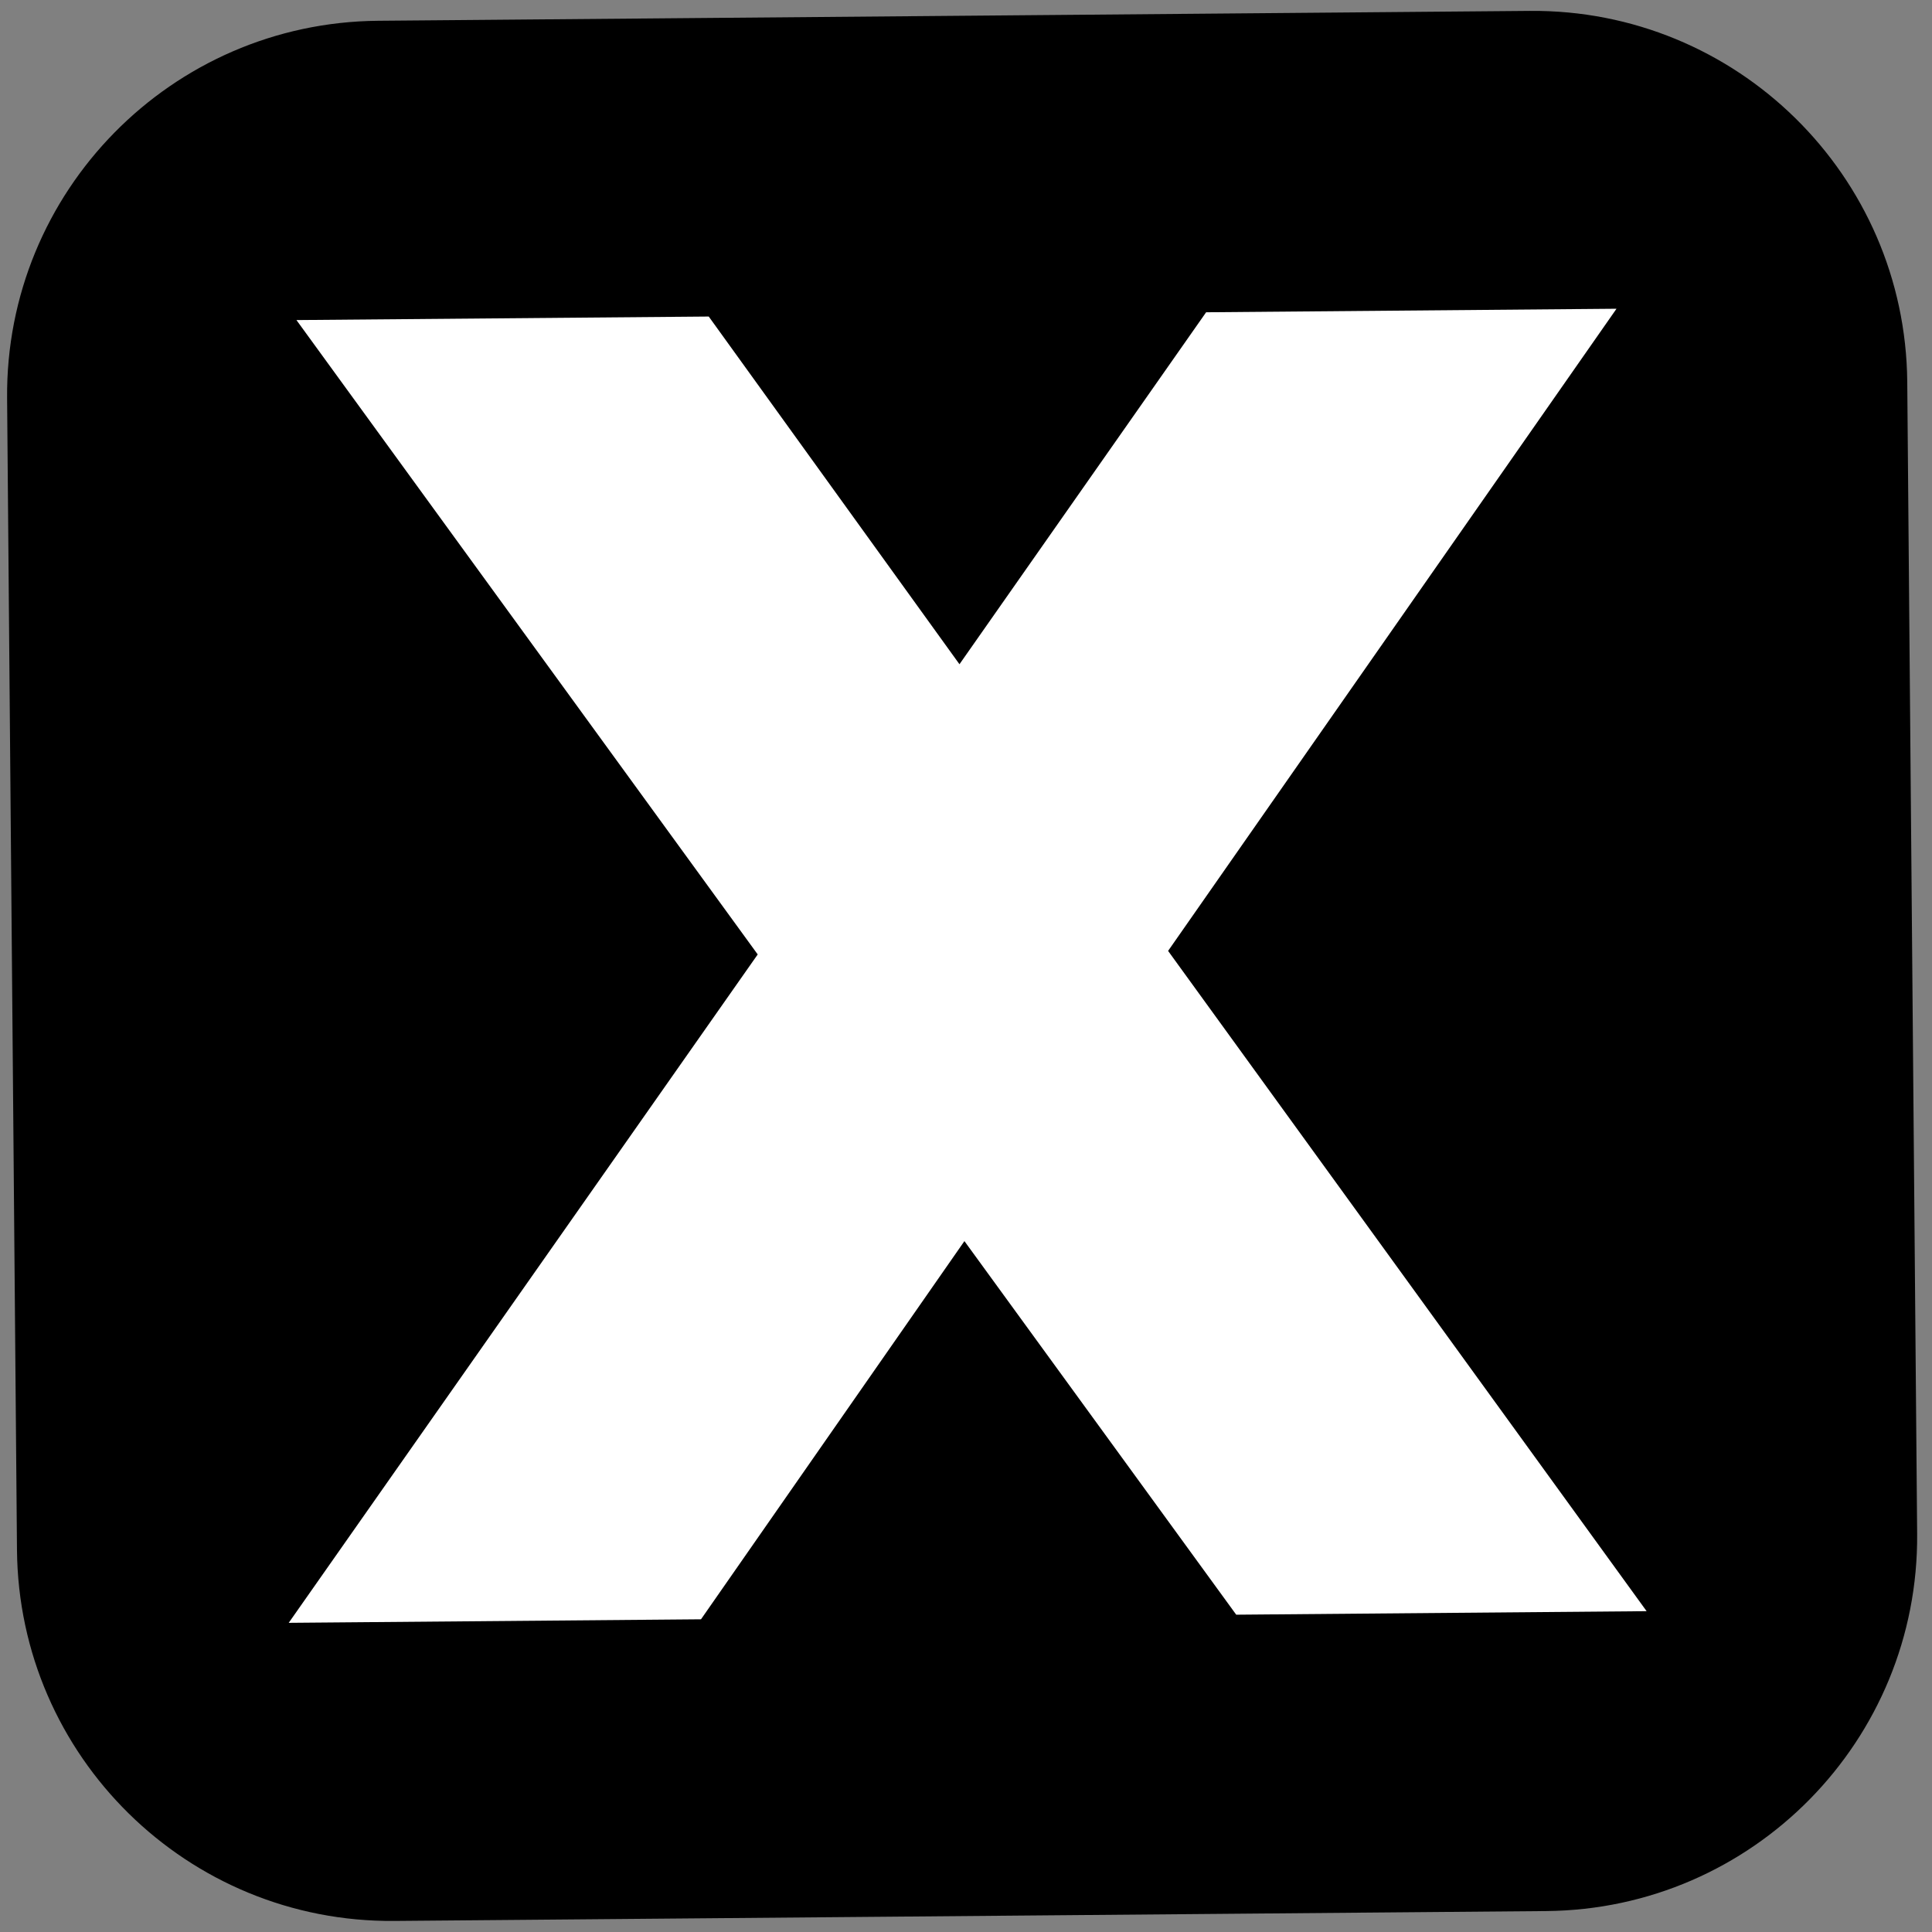
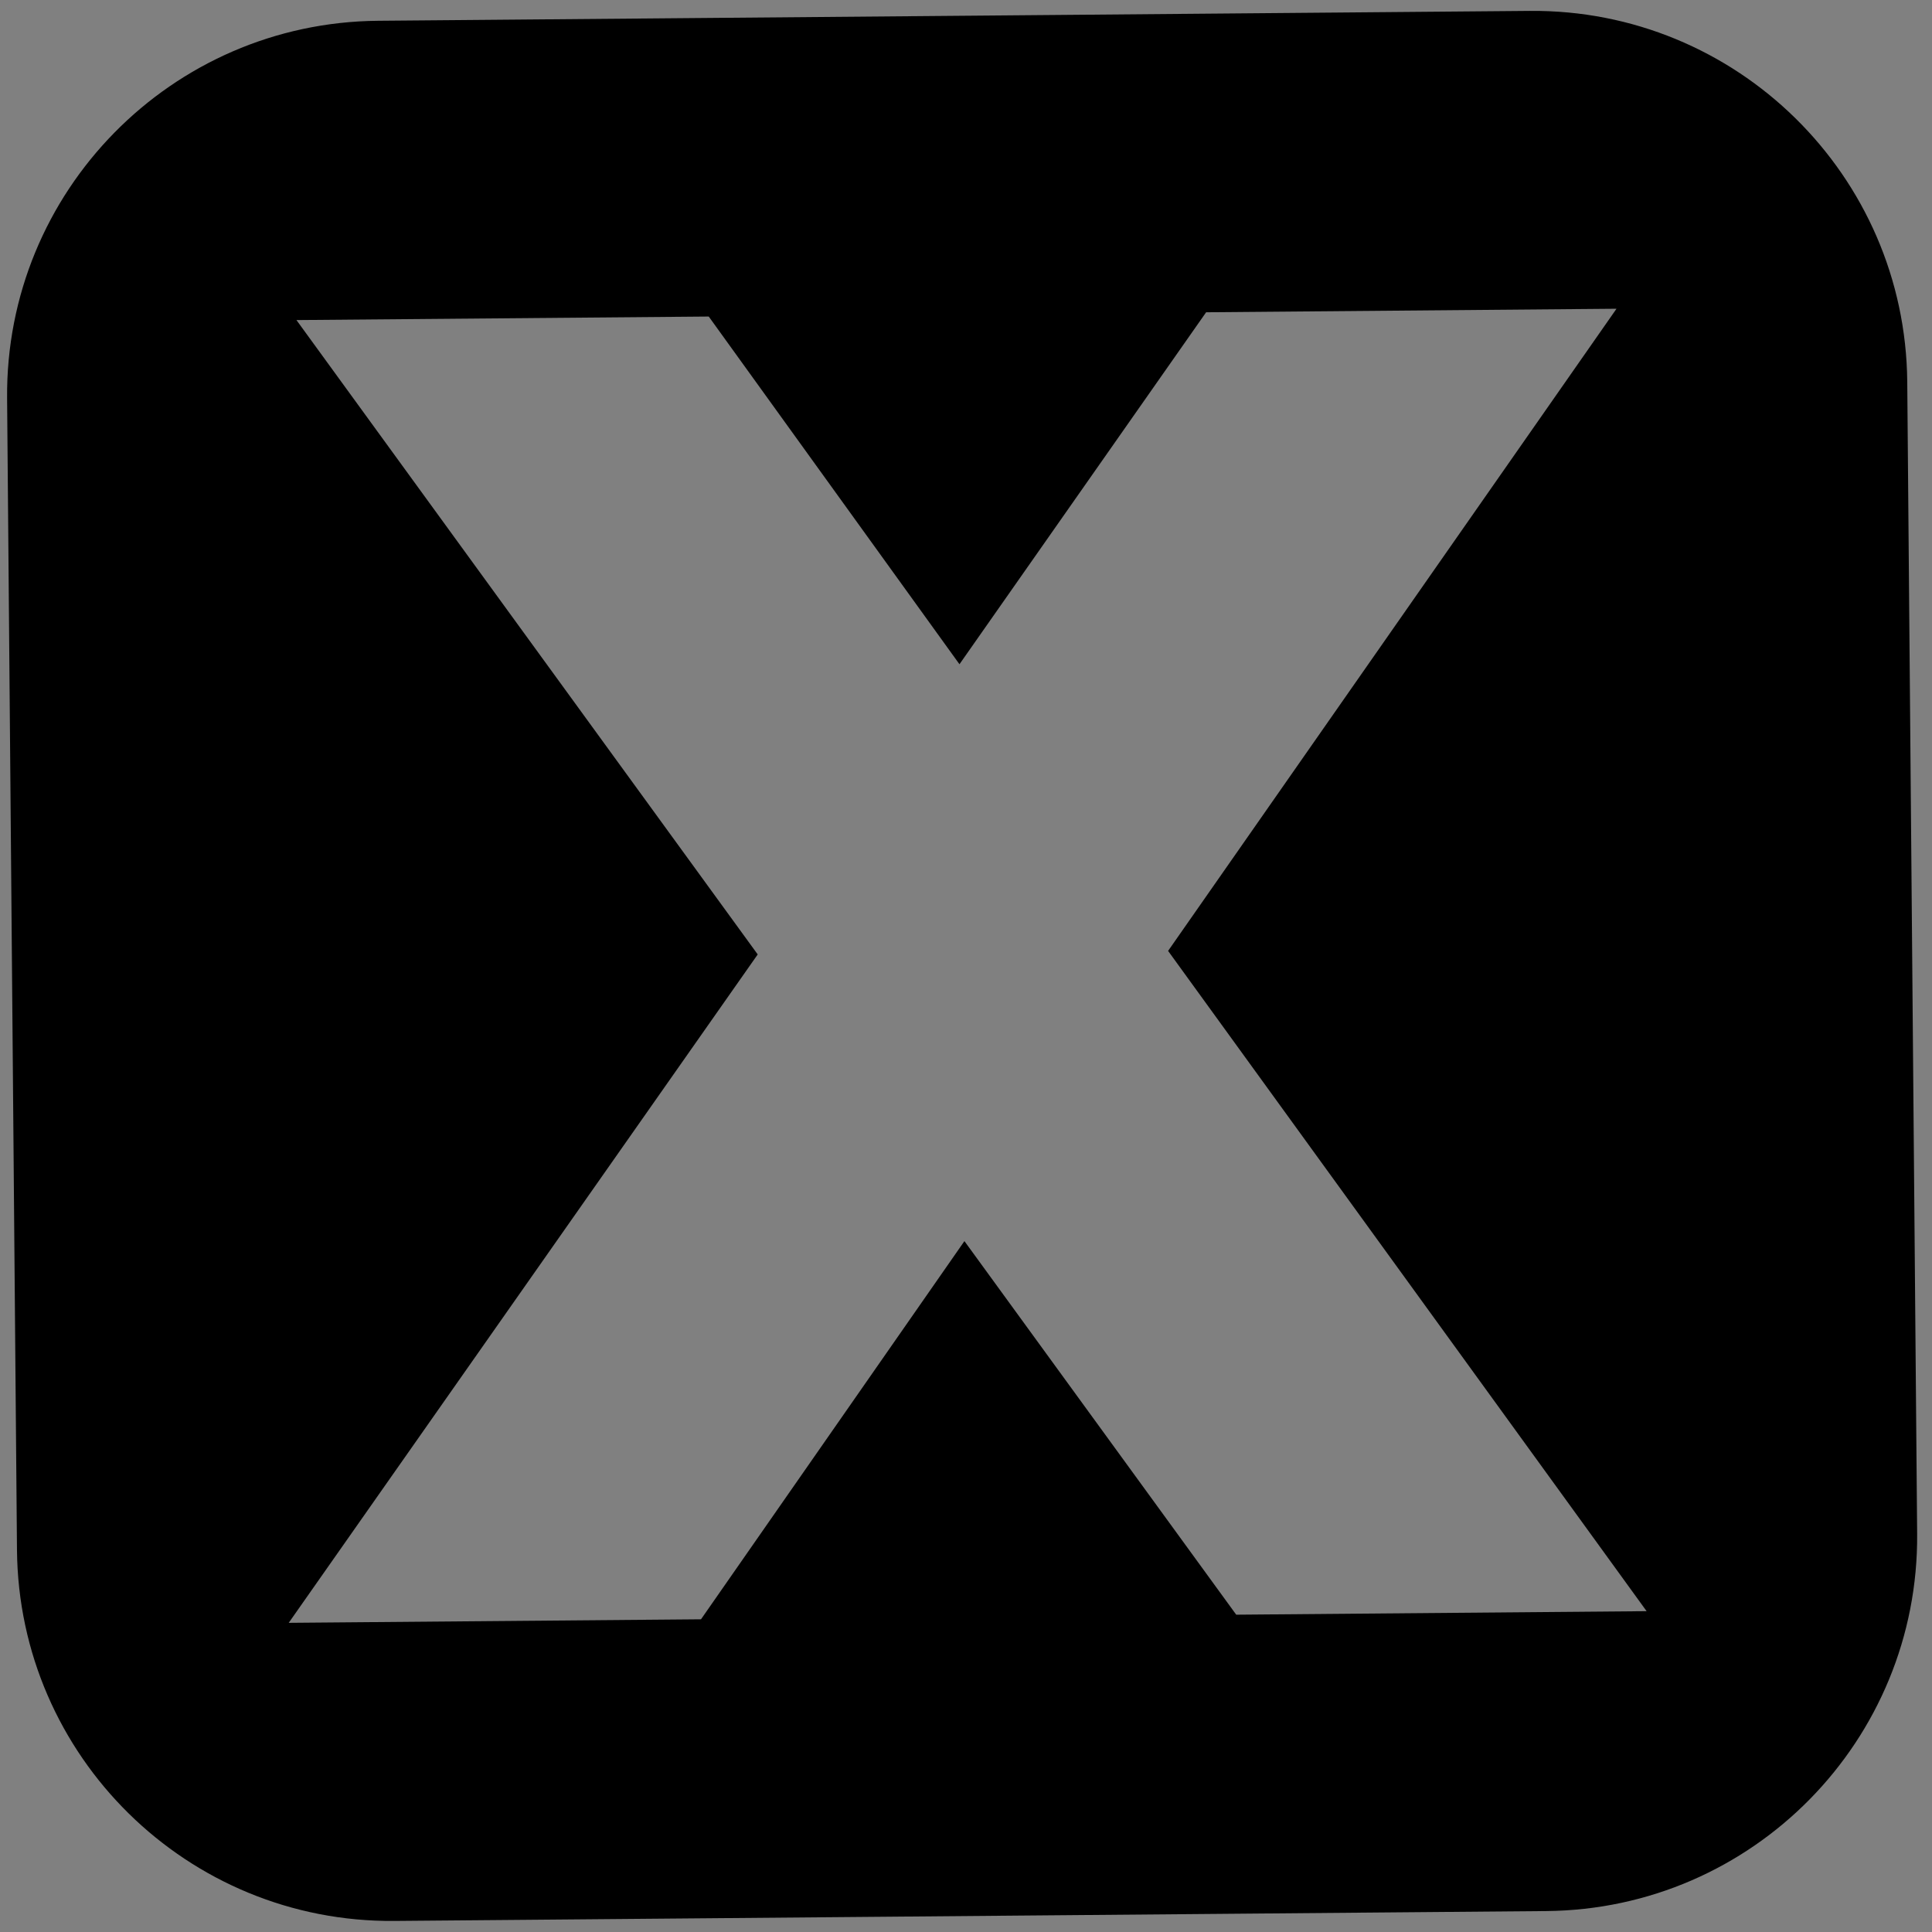
<svg xmlns="http://www.w3.org/2000/svg" data-bbox="0.539 0.828 145.332 145.332" viewBox="0 0 147 147" height="147" width="147" data-type="color">
  <rect x="0" y="0" width="147" height="147" fill="#808080" stroke="none" />
  <g>
-     <path fill="#ffffff" d="M130 21v113H14V21z" data-color="1" />
    <path fill="#000000" d="M28.765 1.581C13.041 1.716.404 14.572.54 30.297l.752 87.635c.135 15.724 12.991 28.362 28.715 28.227l87.636-.752c15.724-.135 28.362-12.992 28.227-28.716l-.753-87.635C144.981 13.332 132.125.694 116.401.829zm-6.797 121.895L57.652 72.62 22.556 24.353l31.37-.269L73.003 50.54 91.77 23.76l31.225-.269-34.118 48.86 36.408 50.238-31.225.268-20.68-28.425-20.043 28.775z" clip-rule="evenodd" fill-rule="evenodd" data-color="2" />
  </g>
</svg>